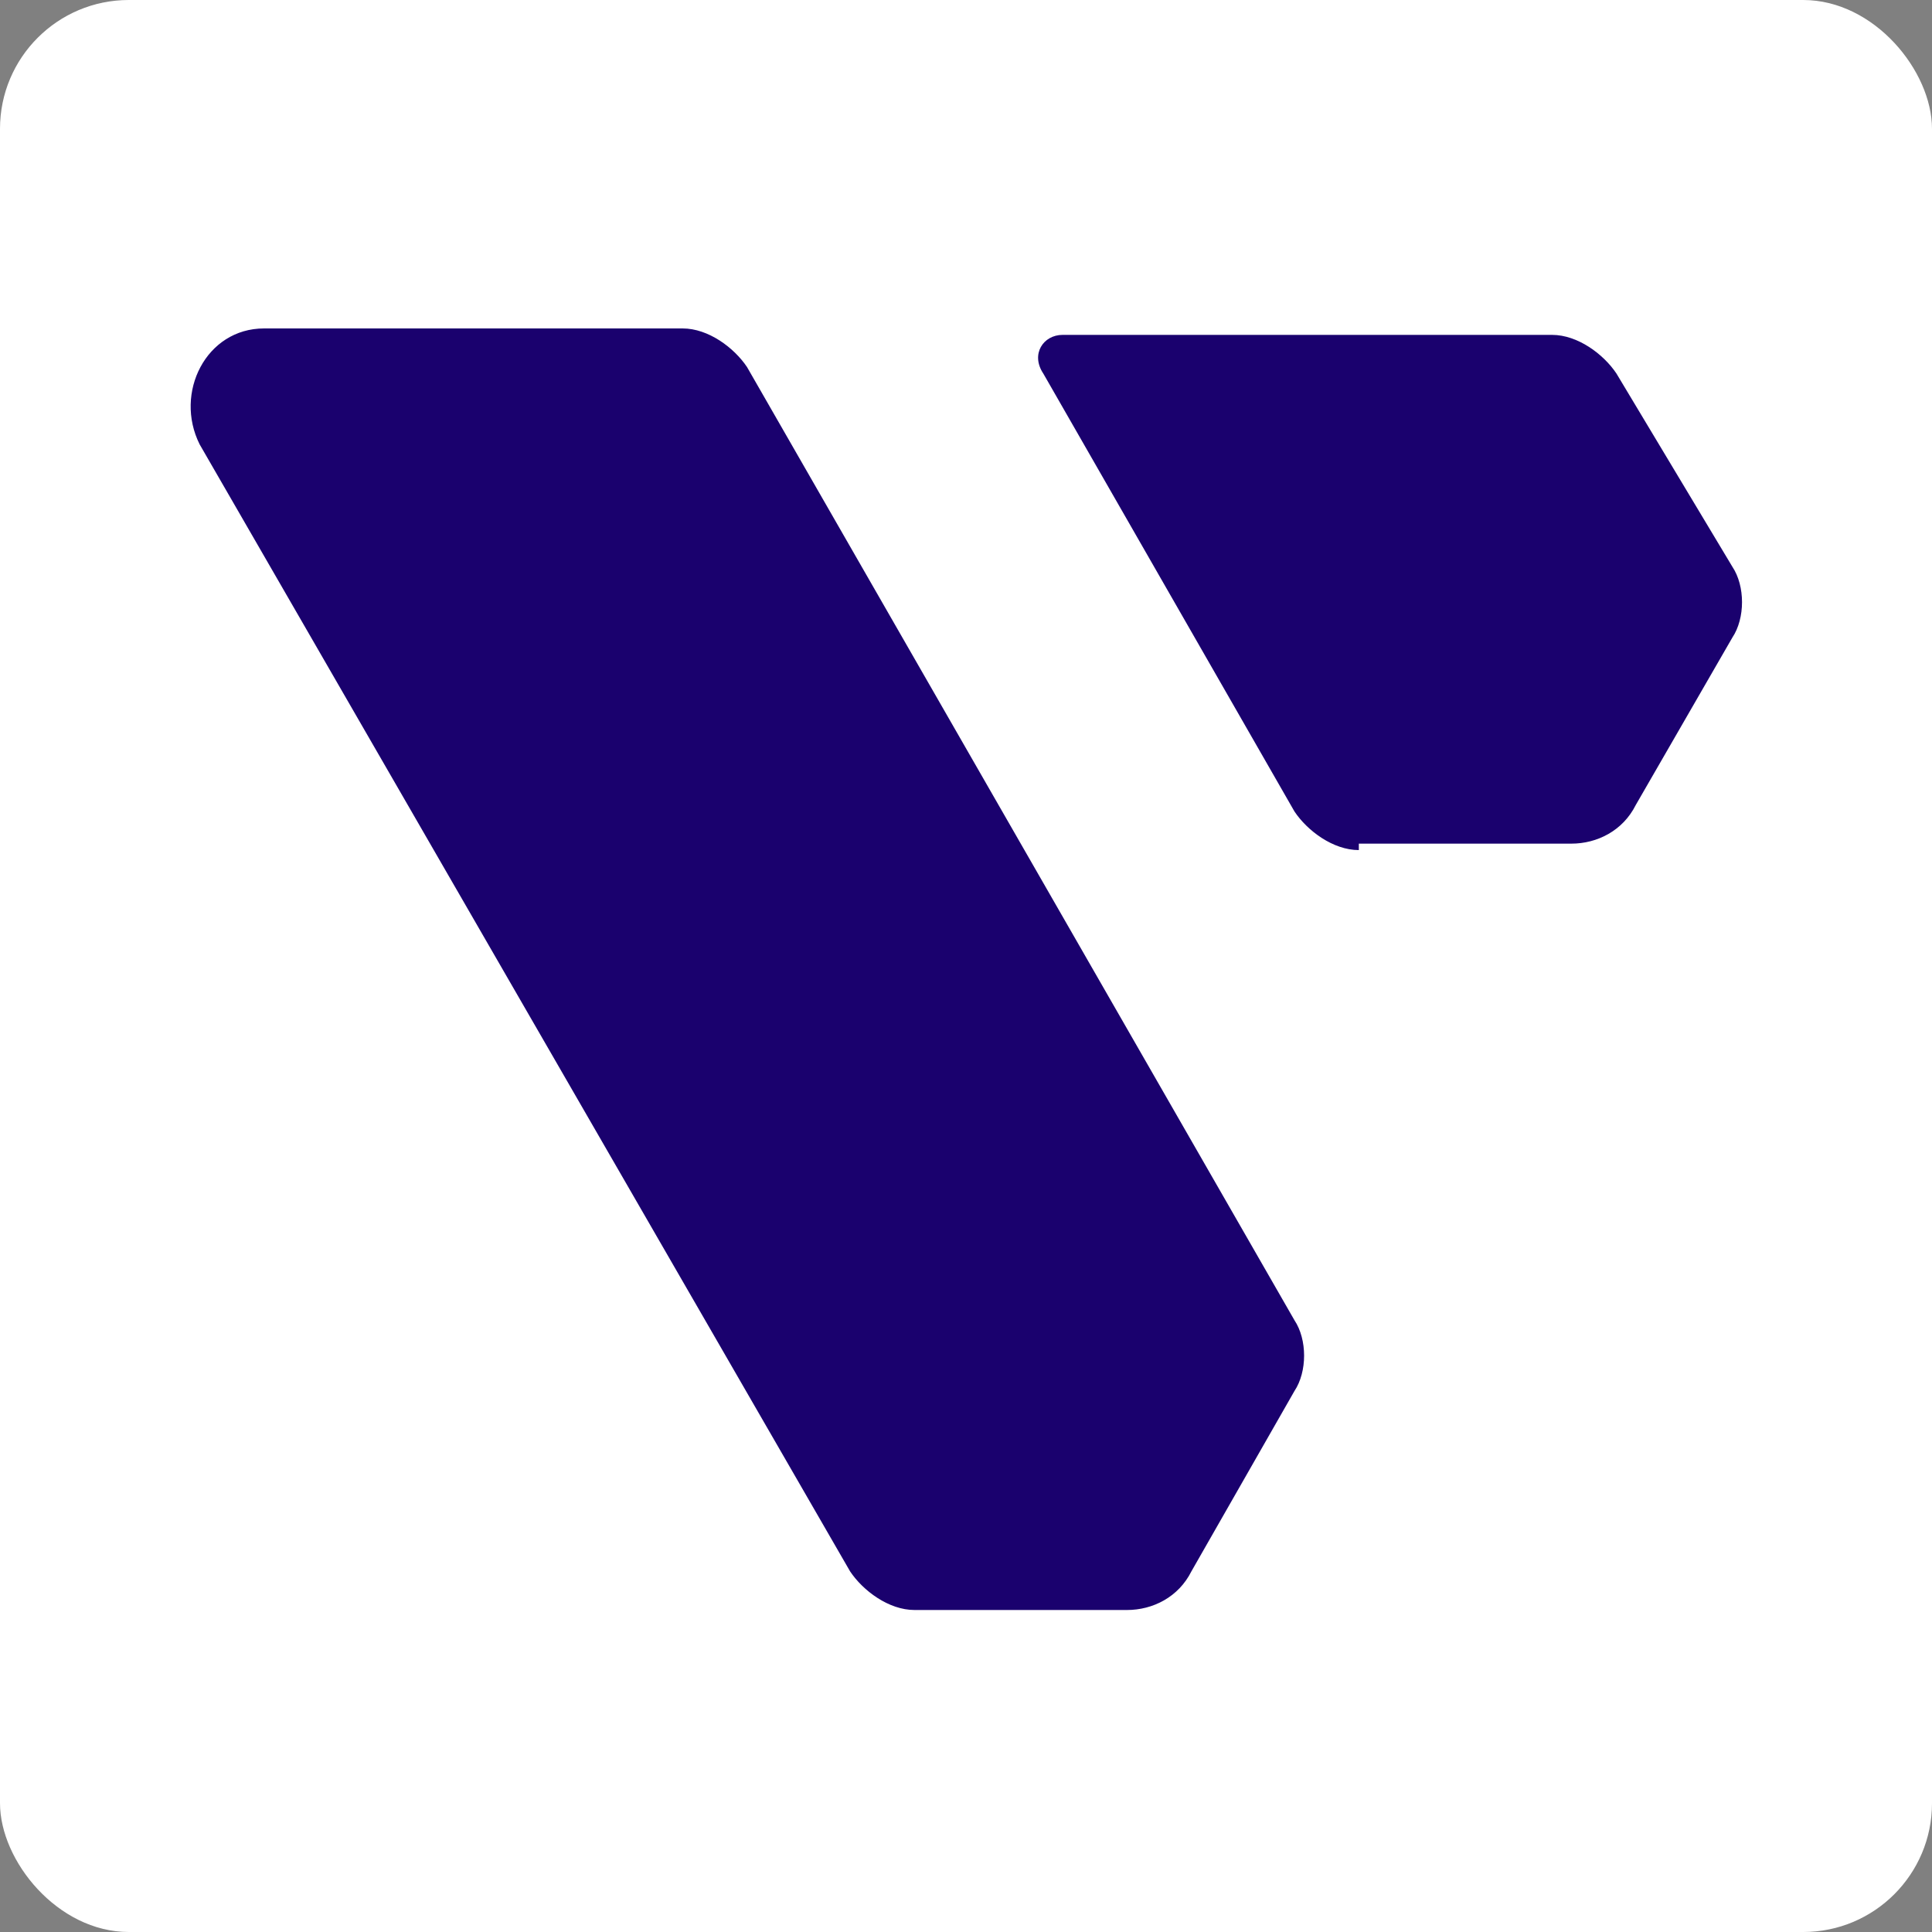
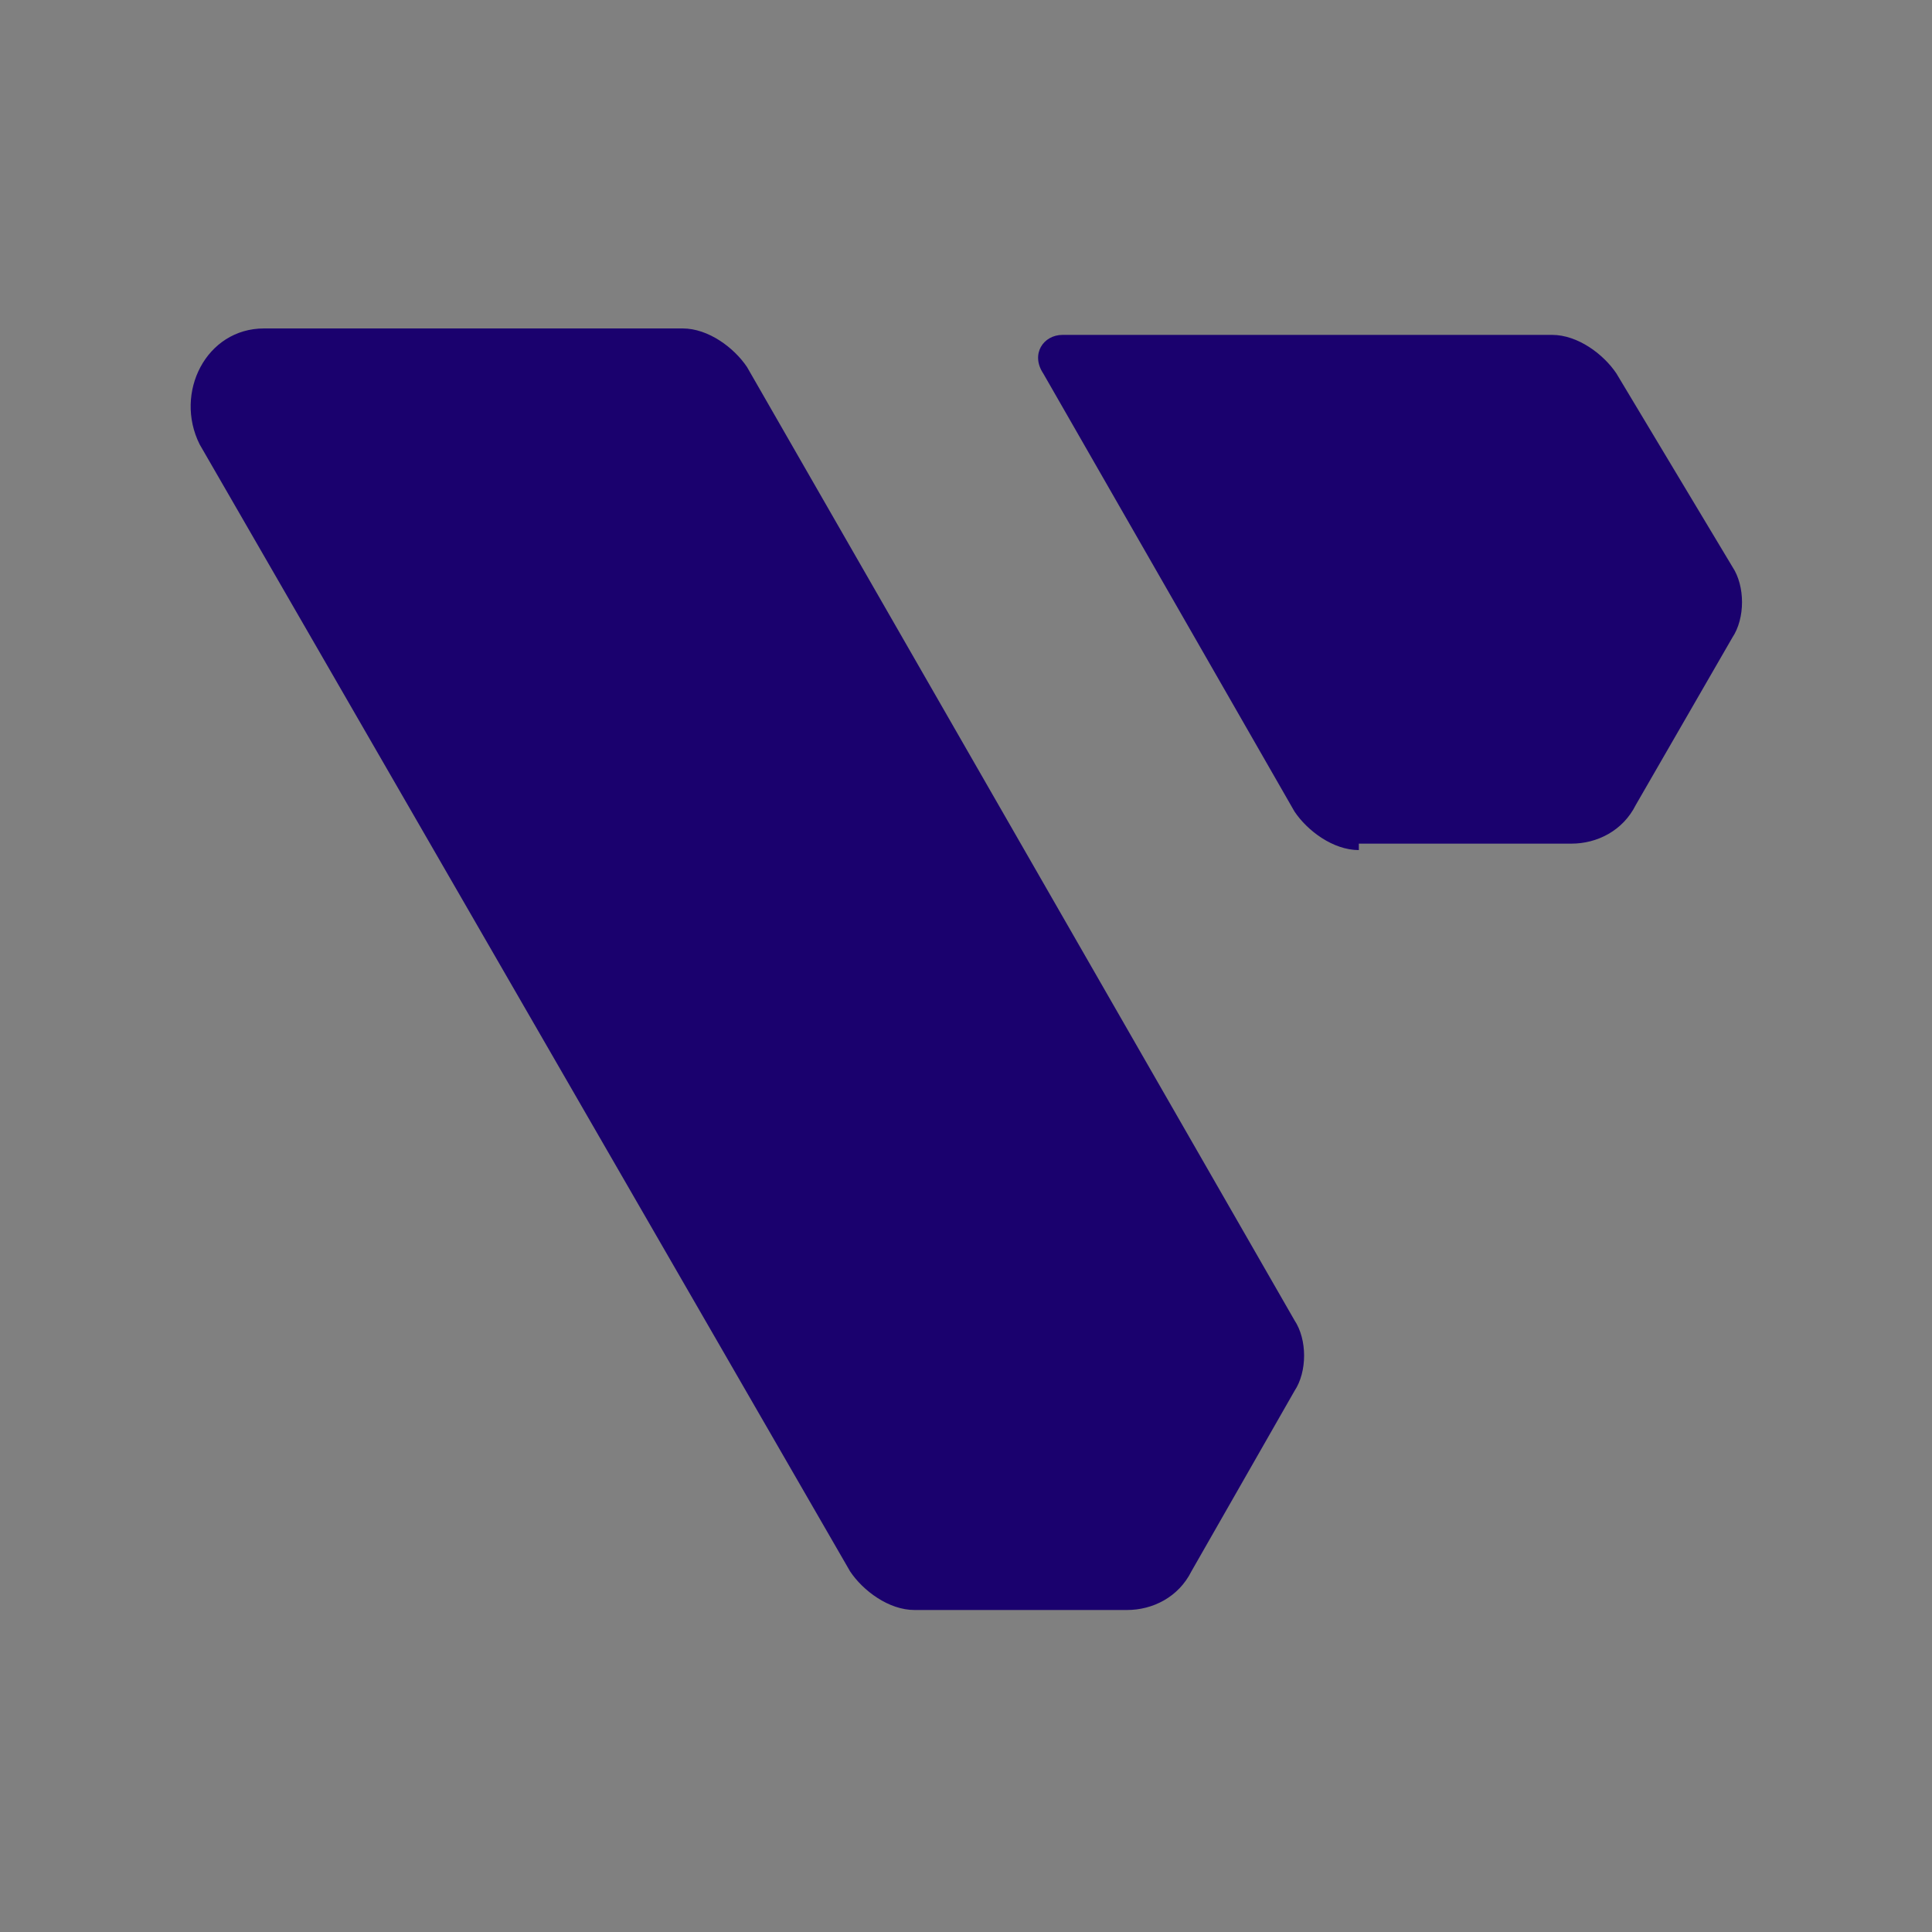
<svg xmlns="http://www.w3.org/2000/svg" id="Layer_1" data-name="Layer 1" version="1.1" viewBox="0 0 30 30">
  <rect x="0" y="0" width="30" height="30" fill="#808080" stroke="none" />
  <defs>
    <style>
      .cls-1 {
        fill: #1a016e;
      }

      .cls-1, .cls-2 {
        stroke-width: 0px;
      }

      .cls-2 {
        fill: #fff;
      }
    </style>
  </defs>
-   <rect class="cls-2" x="0" y="0" width="30" height="30" rx="2" ry="2" />
  <path class="cls-1" d="M10.6,5.1h-6.5c-.9,0-1.4,1-1,1.8l10.1,17.5c.2.3.6.6,1,.6h3.3c.4,0,.8-.2,1-.6l1.6-2.8c.2-.3.2-.8,0-1.1L11.6,5.7c-.2-.3-.6-.6-1-.6h0ZM21.1,13.1h3.3c.4,0,.8-.2,1-.6l1.5-2.6c.2-.3.2-.8,0-1.1l-1.8-3c-.2-.3-.6-.6-1-.6h-7.6c-.3,0-.5.3-.3.6l3.9,6.8c.2.3.6.6,1,.6h0Z" />
</svg>